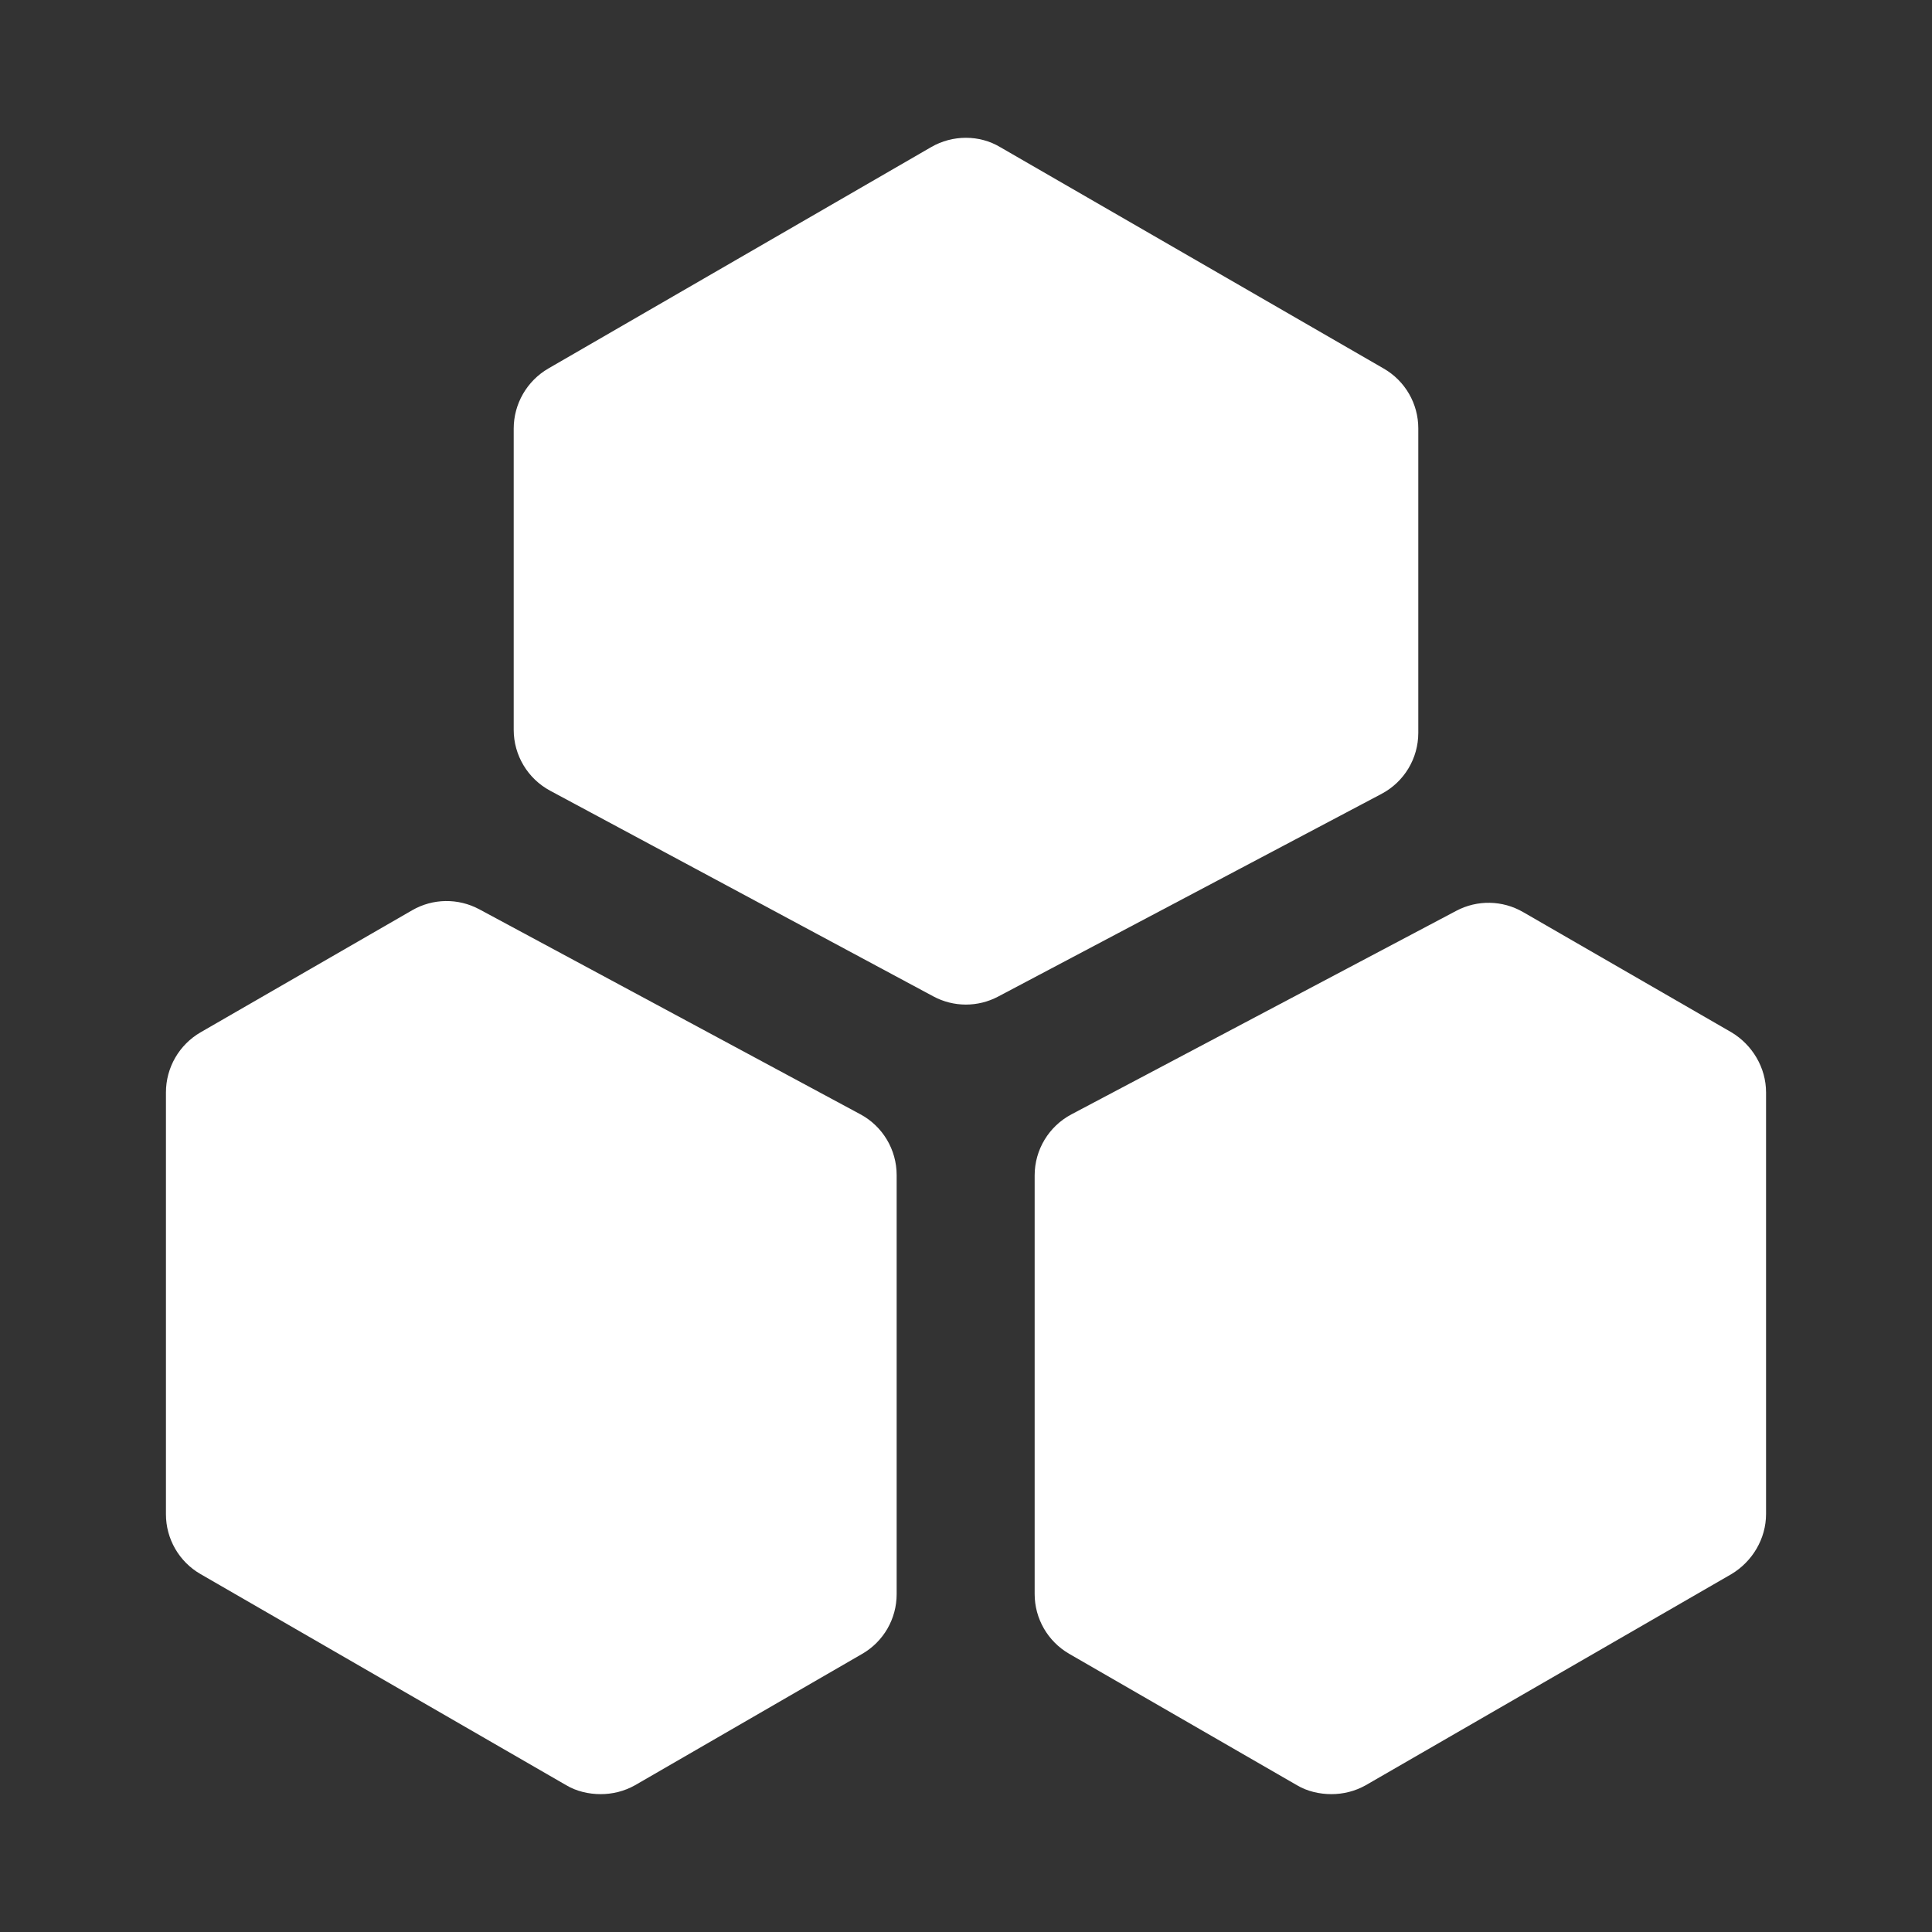
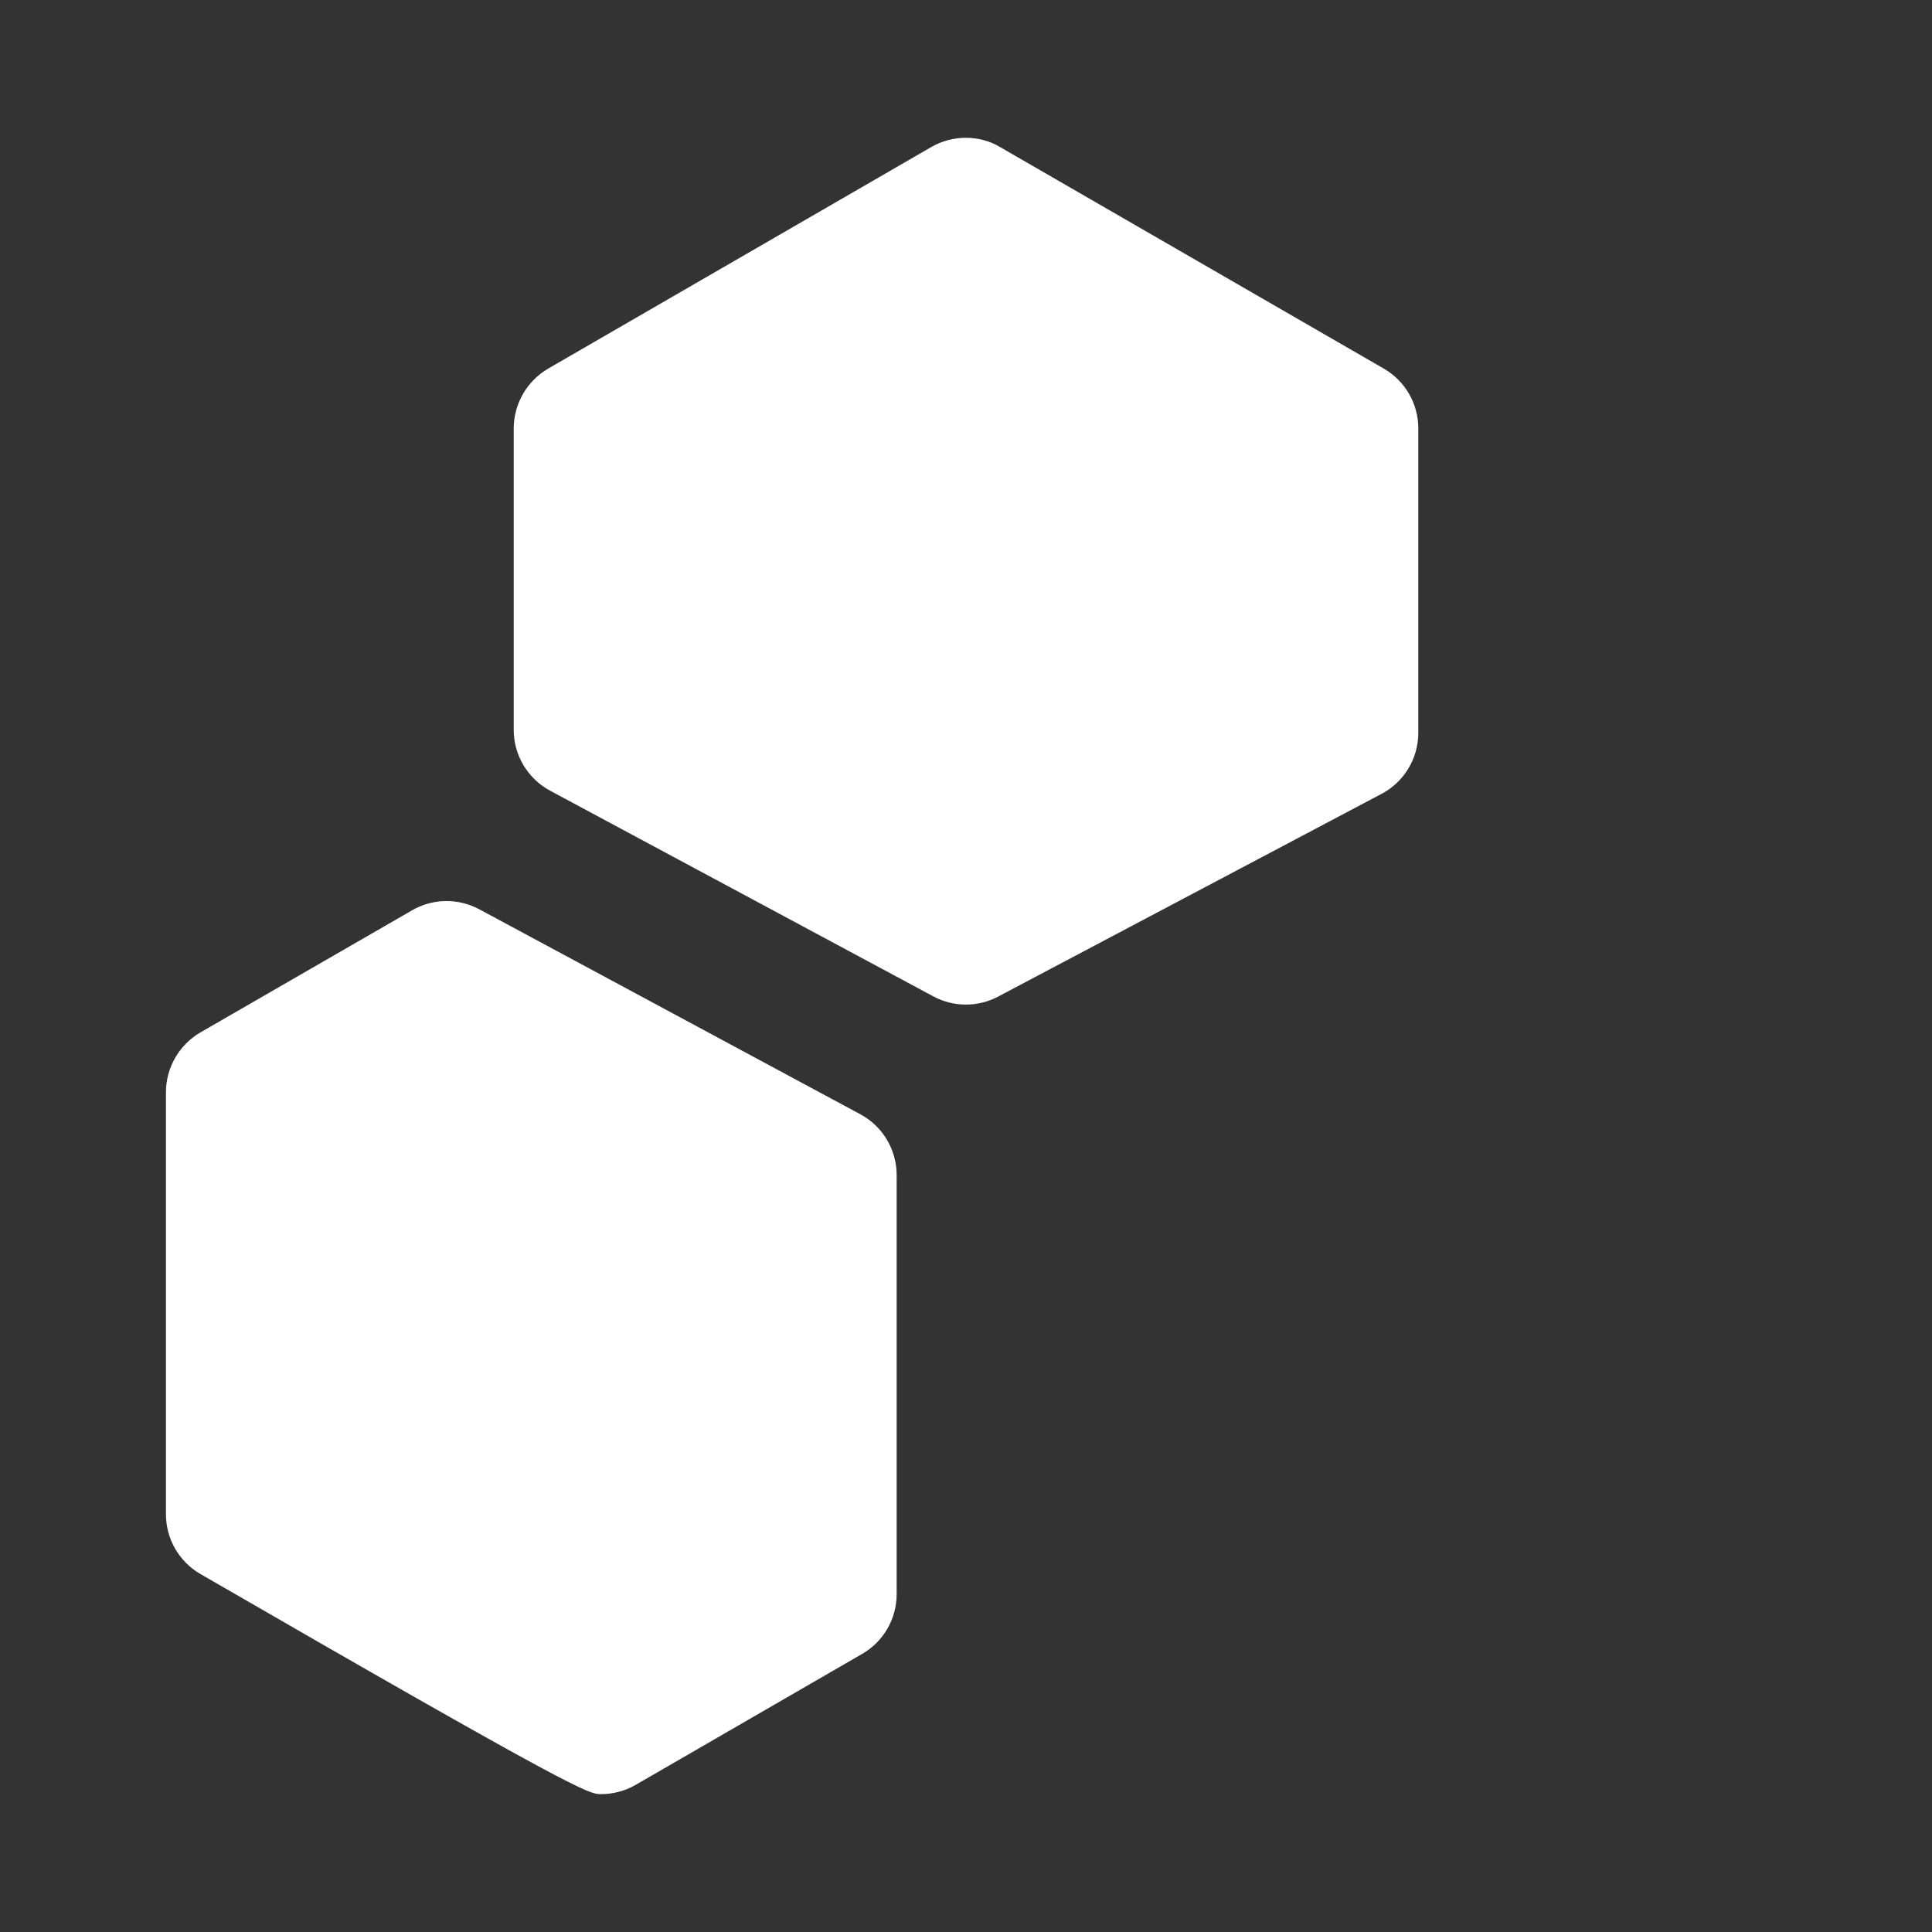
<svg xmlns="http://www.w3.org/2000/svg" width="28" height="28" viewBox="0 0 28 28" fill="none">
  <rect x="0" y="0" width="28" height="28" fill="#333333" stroke="none" />
  <path d="M14.466 14.443L20.023 11.505C20.35 11.332 20.555 10.992 20.555 10.621V6.208C20.555 5.851 20.365 5.521 20.055 5.342L14.495 2.132C14.195 1.952 13.805 1.952 13.495 2.132L7.948 5.34C7.637 5.52 7.445 5.853 7.445 6.212V10.577C7.445 10.946 7.648 11.284 7.972 11.459L13.526 14.44C13.819 14.598 14.172 14.599 14.466 14.443Z" fill="white" />
-   <path d="M25.095 14.962L22.073 13.218C21.775 13.046 21.41 13.039 21.106 13.2L15.528 16.15C15.2 16.324 14.995 16.664 14.995 17.034V23.102C14.995 23.459 15.186 23.789 15.495 23.968L18.795 25.872C18.945 25.962 19.125 26.002 19.295 26.002C19.465 26.002 19.635 25.962 19.795 25.872L25.095 22.812C25.395 22.632 25.595 22.302 25.595 21.942V15.832C25.595 15.472 25.395 15.142 25.095 14.962Z" fill="white" />
-   <path d="M12.469 16.149L6.946 13.178C6.64 13.014 6.272 13.019 5.972 13.193L2.909 14.96C2.597 15.14 2.405 15.472 2.405 15.832V21.946C2.405 22.303 2.596 22.634 2.905 22.812L8.205 25.872C8.355 25.962 8.535 26.002 8.705 26.002C8.875 26.002 9.045 25.962 9.205 25.872L12.496 23.969C12.805 23.791 12.995 23.461 12.995 23.104V17.03C12.995 16.662 12.793 16.323 12.469 16.149Z" fill="white" />
+   <path d="M12.469 16.149L6.946 13.178C6.64 13.014 6.272 13.019 5.972 13.193L2.909 14.96C2.597 15.14 2.405 15.472 2.405 15.832V21.946C2.405 22.303 2.596 22.634 2.905 22.812C8.355 25.962 8.535 26.002 8.705 26.002C8.875 26.002 9.045 25.962 9.205 25.872L12.496 23.969C12.805 23.791 12.995 23.461 12.995 23.104V17.03C12.995 16.662 12.793 16.323 12.469 16.149Z" fill="white" />
</svg>